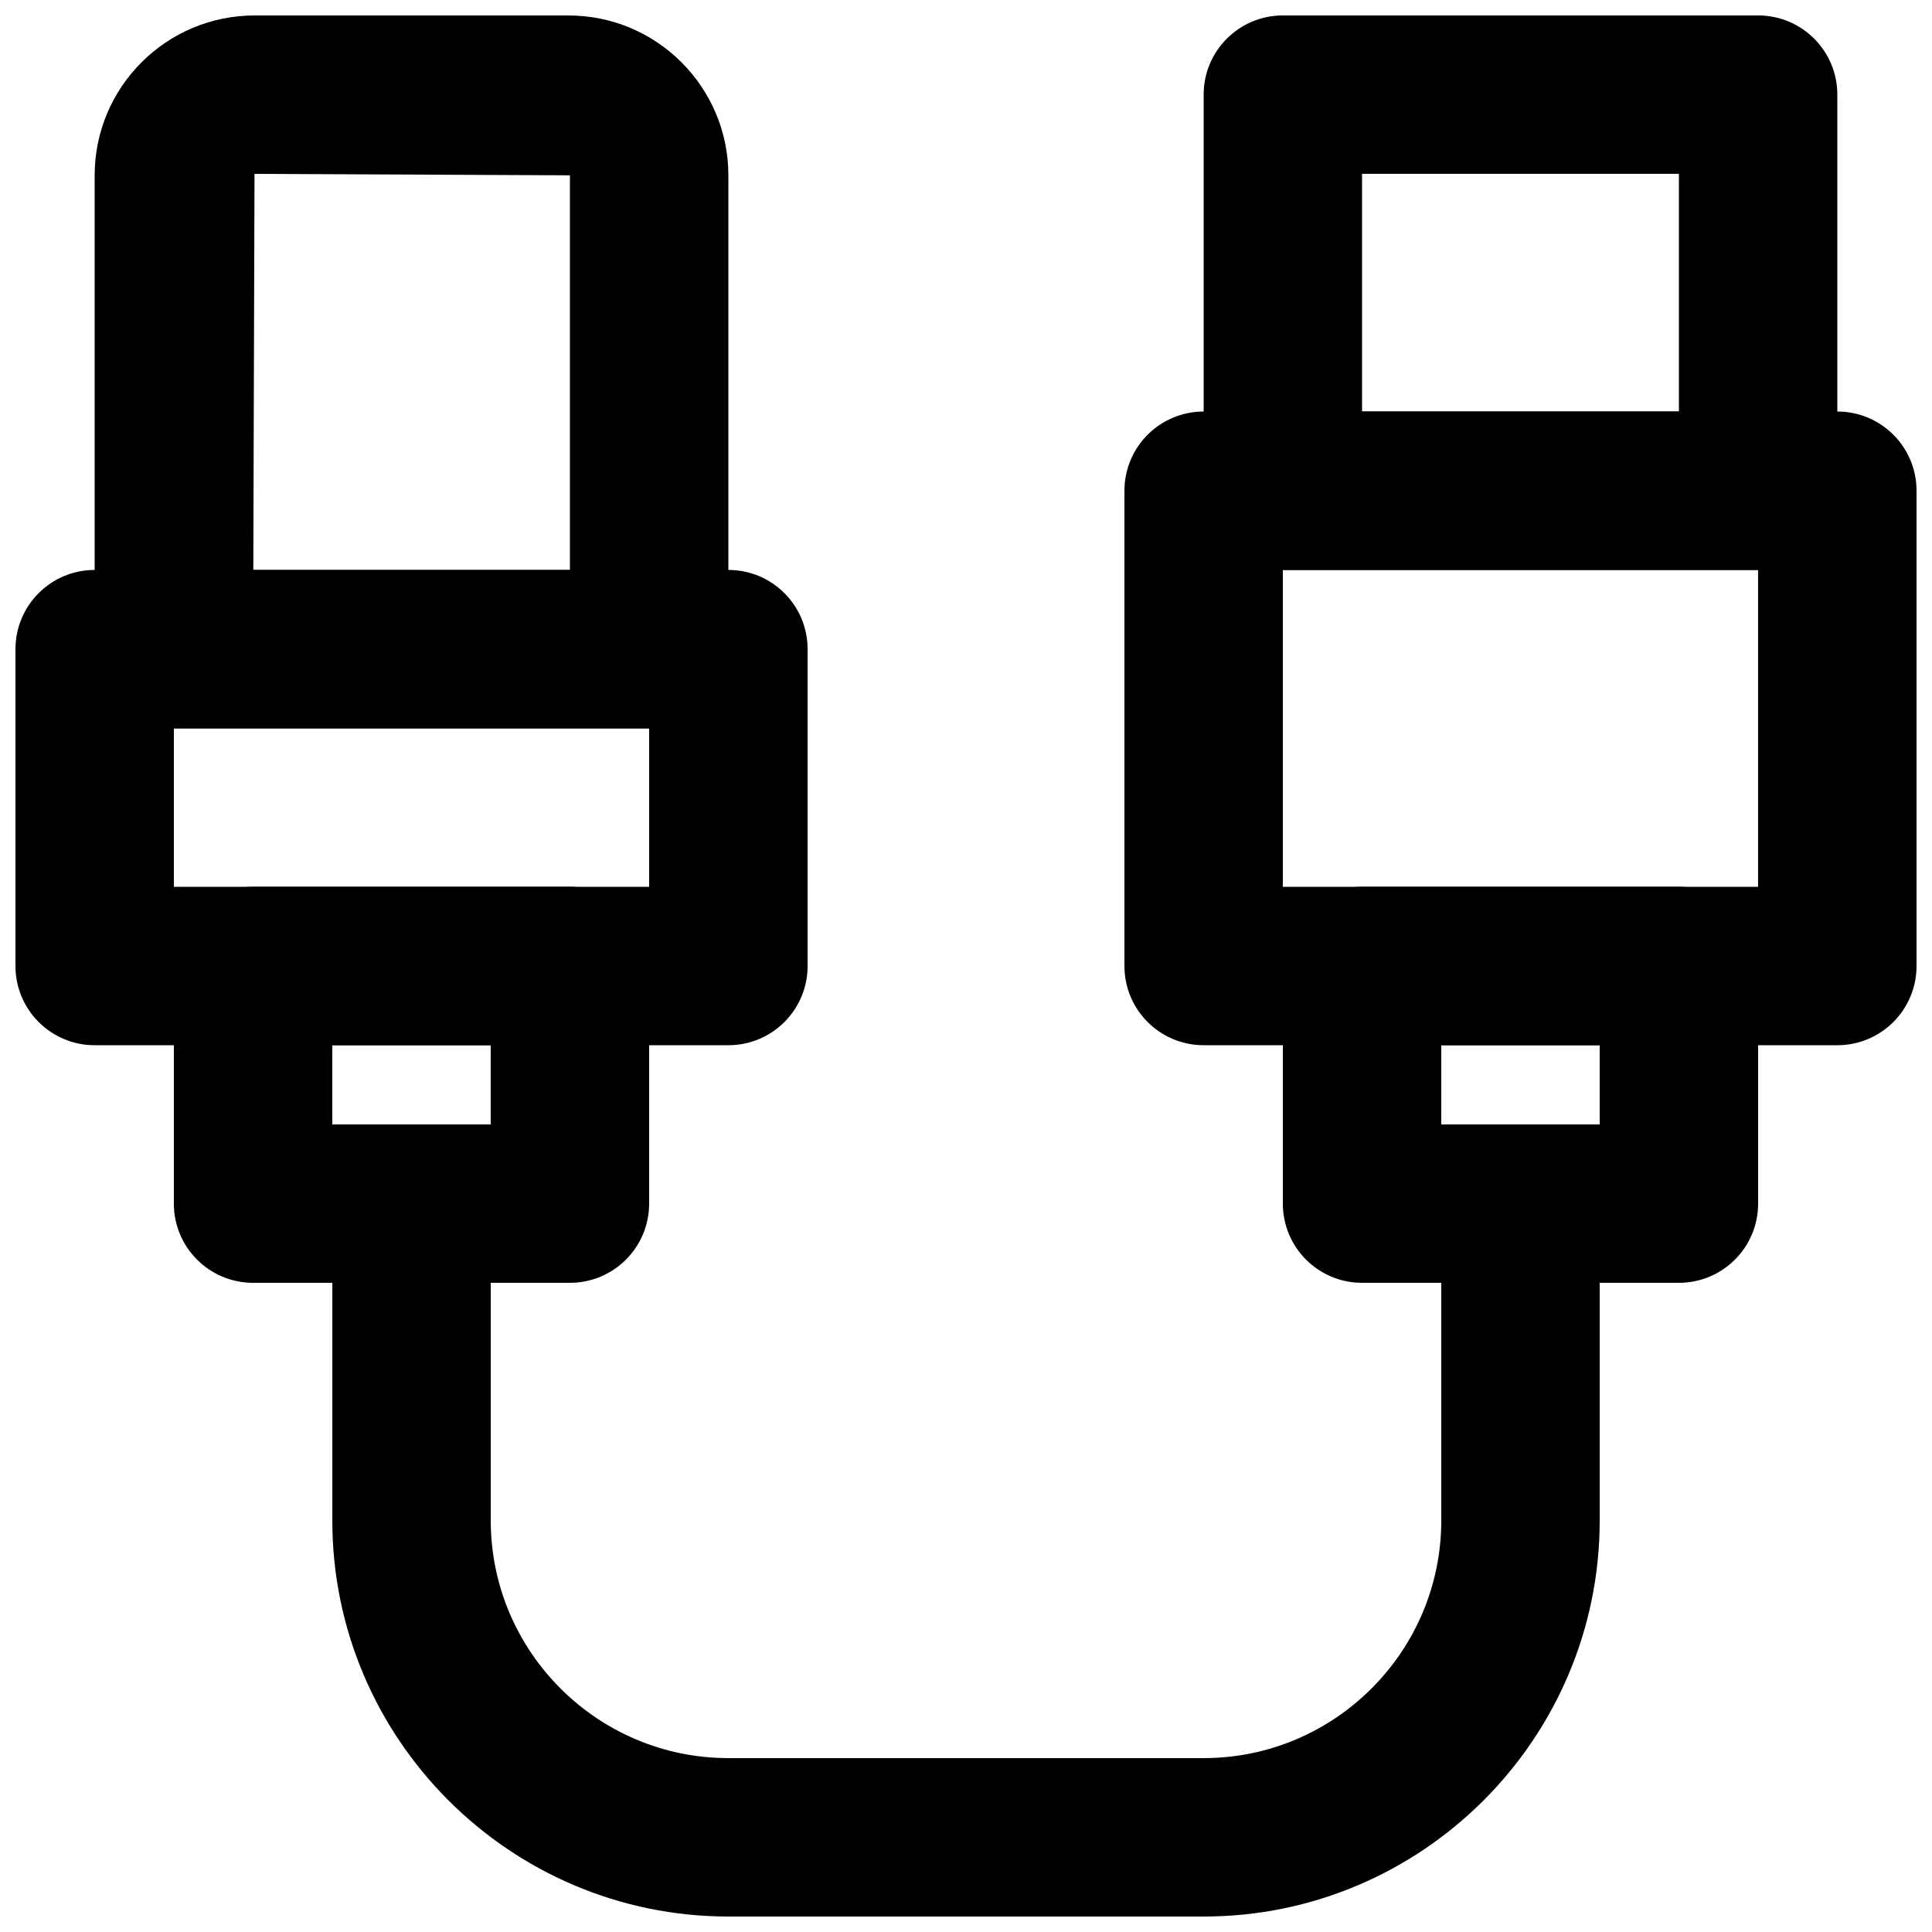
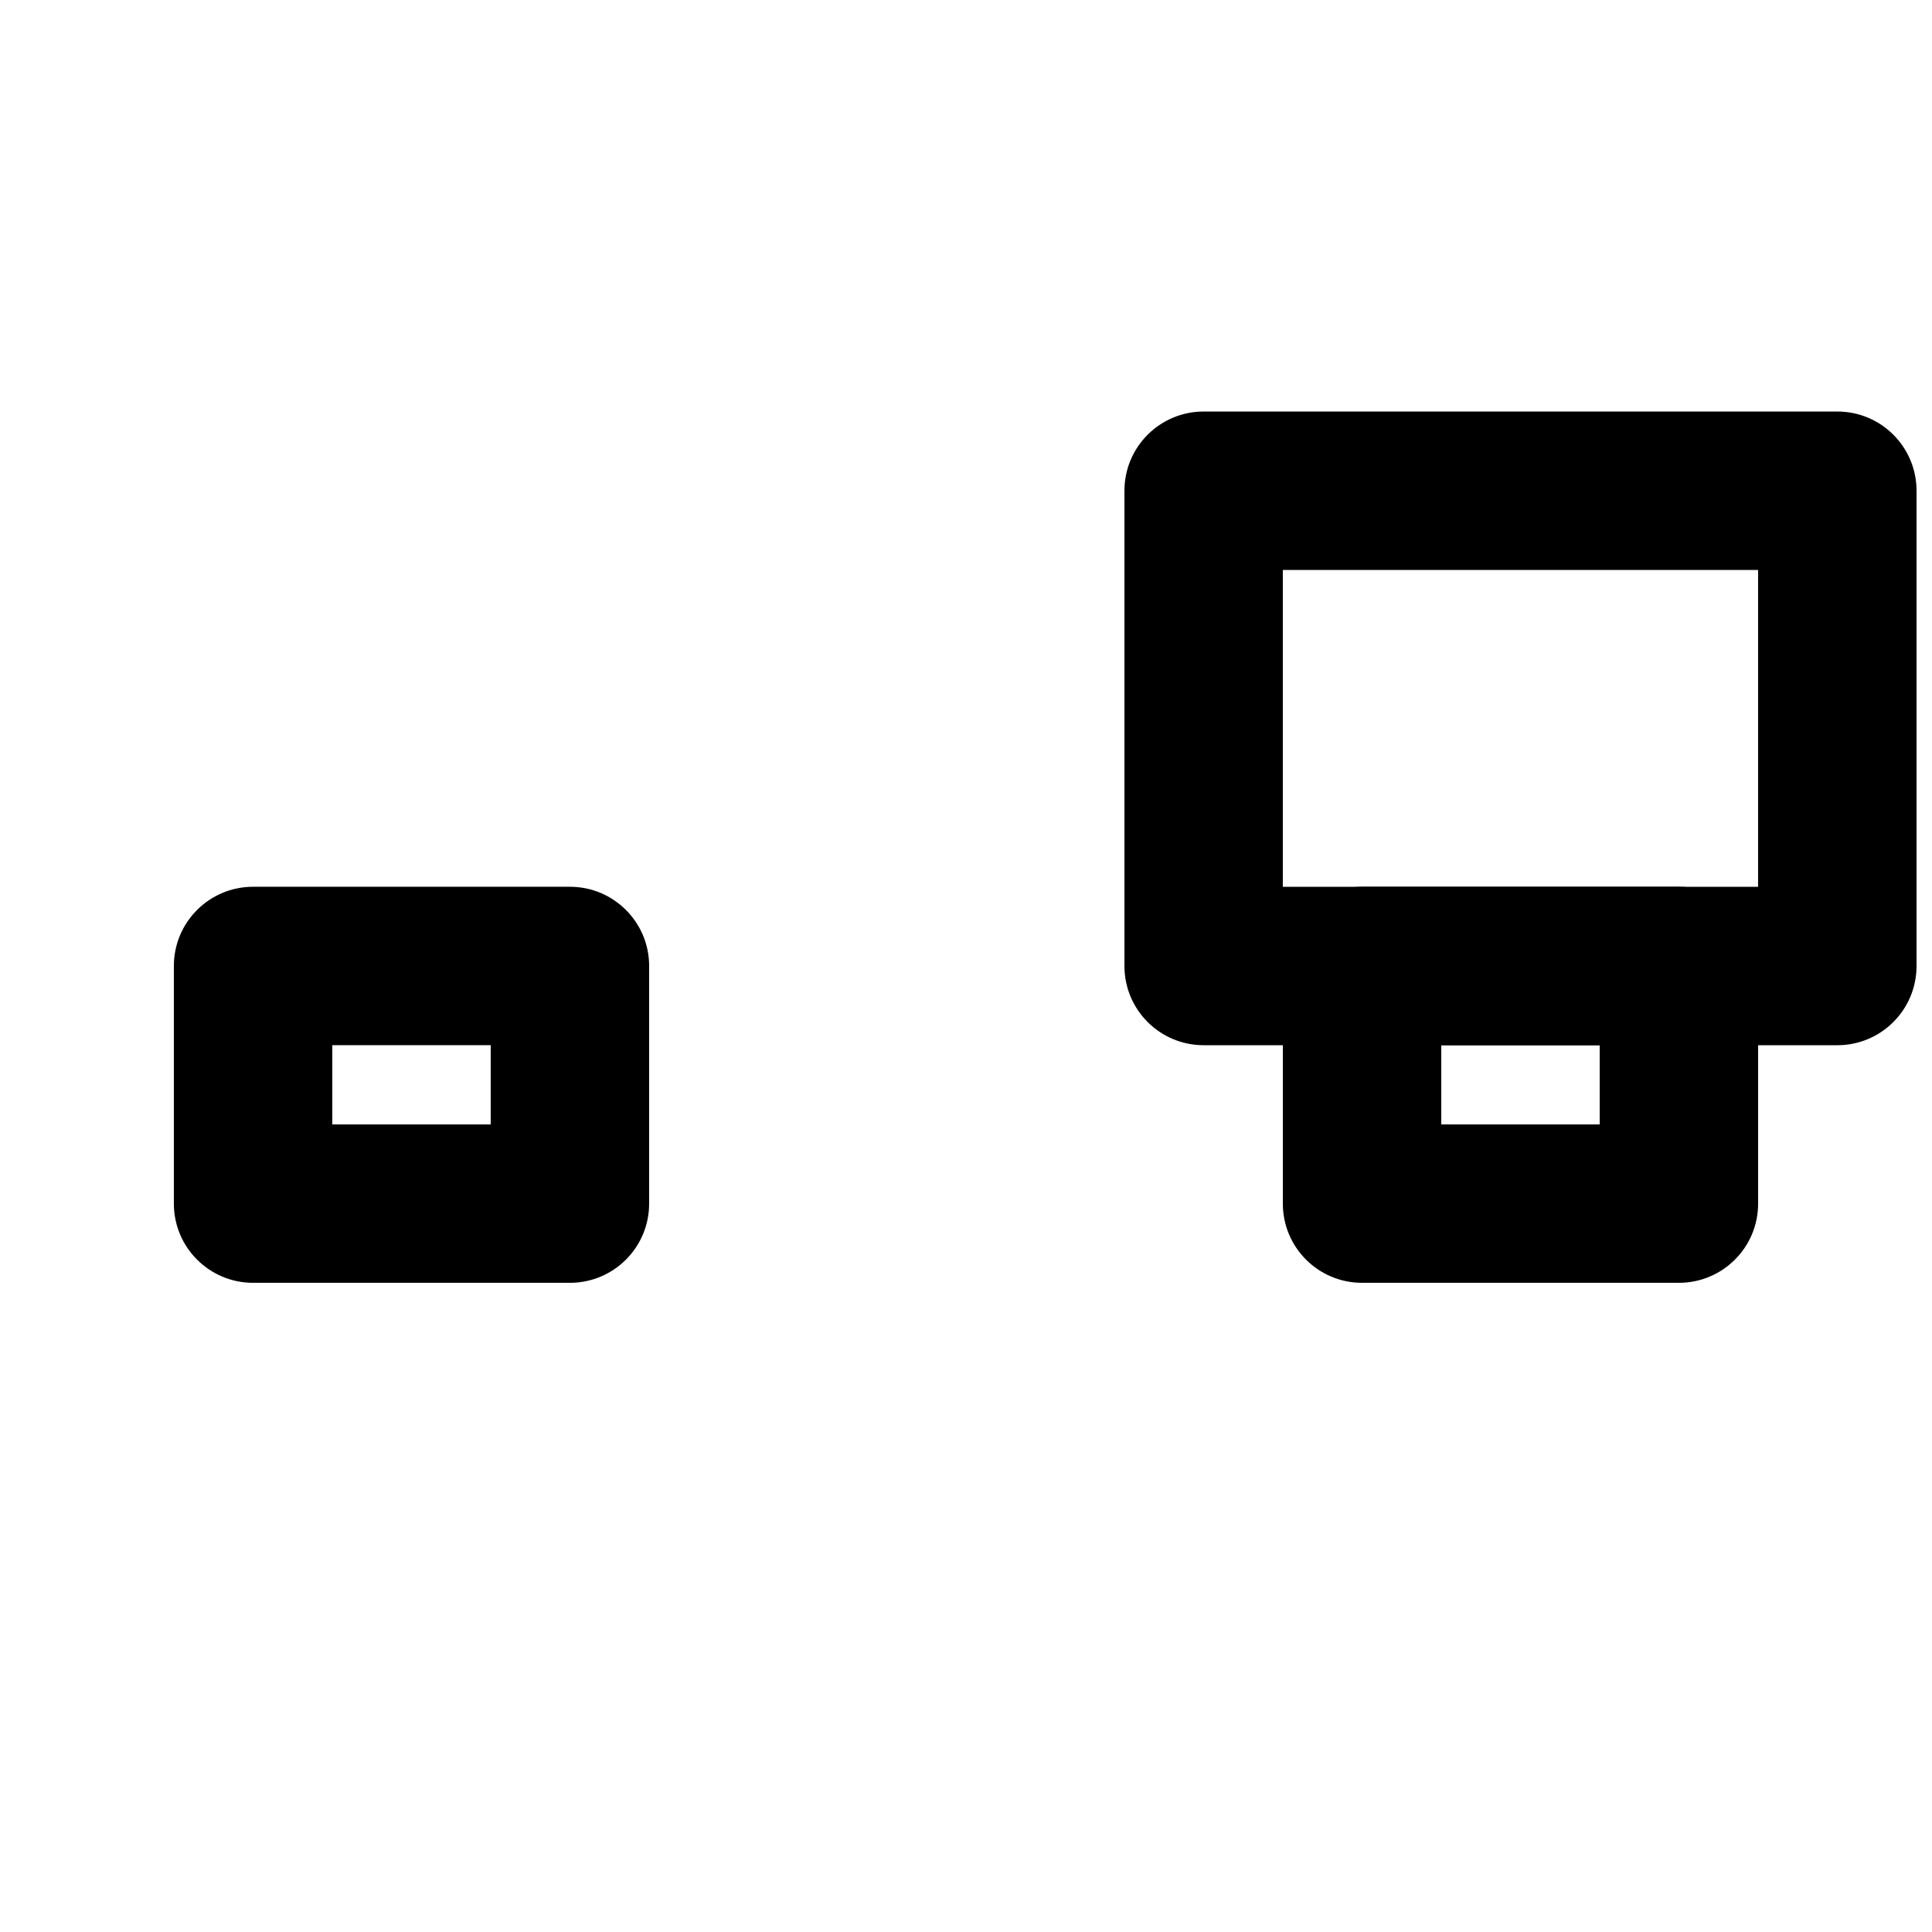
<svg xmlns="http://www.w3.org/2000/svg" width="800px" height="800px" version="1.1" viewBox="144 144 512 512">
  <defs>
    <clipPath id="e">
-       <path d="m148.09 295h210.91v126h-210.91z" />
+       <path d="m148.09 295h210.91h-210.91z" />
    </clipPath>
    <clipPath id="d">
      <path d="m169 148.09h169v189.91h-169z" />
    </clipPath>
    <clipPath id="c">
      <path d="m441 253h210.9v168h-210.9z" />
    </clipPath>
    <clipPath id="b">
      <path d="m462 148.09h169v147.91h-169z" />
    </clipPath>
    <clipPath id="a">
      <path d="m232 441h336v210.9h-336z" />
    </clipPath>
  </defs>
  <g clip-path="url(#e)">
-     <path d="m190.08 379.01h125.95v-41.984h-125.95zm146.95 41.984h-167.94c-11.586 0-20.992-9.387-20.992-20.992v-83.969c0-11.609 9.406-20.992 20.992-20.992h167.94c11.586 0 20.992 9.383 20.992 20.992v83.969c0 11.605-9.406 20.992-20.992 20.992z" fill-rule="evenodd" />
-   </g>
+     </g>
  <g clip-path="url(#d)">
-     <path d="m211.13 295.04h83.906v-104.58l-83.59-0.379zm104.9 41.984h-125.95c-11.586 0-20.992-9.383-20.992-20.992v-125.57c0-23.367 19-42.363 42.363-42.363h83.215c23.363 0 42.359 18.996 42.359 42.363v125.57c0 11.609-9.402 20.992-20.992 20.992z" fill-rule="evenodd" />
-   </g>
+     </g>
  <path d="m232.06 441.98h41.984v-20.992h-41.984zm62.977 41.98h-83.969c-11.59 0-20.992-9.383-20.992-20.988v-62.977c0-11.609 9.402-20.992 20.992-20.992h83.969c11.586 0 20.992 9.383 20.992 20.992v62.977c0 11.605-9.406 20.988-20.992 20.988z" fill-rule="evenodd" />
  <g clip-path="url(#c)">
    <path d="m483.96 379.01h125.95v-83.969h-125.95zm146.95 41.984h-167.93c-11.59 0-20.992-9.387-20.992-20.992v-125.95c0-11.609 9.402-20.992 20.992-20.992h167.93c11.59 0 20.992 9.383 20.992 20.992v125.95c0 11.605-9.402 20.992-20.992 20.992z" fill-rule="evenodd" />
  </g>
  <g clip-path="url(#b)">
-     <path d="m504.96 253.05h83.969v-62.977h-83.969zm104.96 41.984h-125.95c-11.586 0-20.988-9.383-20.988-20.992v-104.96c0-11.609 9.402-20.992 20.988-20.992h125.95c11.59 0 20.992 9.383 20.992 20.992v104.96c0 11.609-9.402 20.992-20.992 20.992z" fill-rule="evenodd" />
-   </g>
+     </g>
  <path d="m525.95 441.98h41.984v-20.992h-41.984zm62.977 41.98h-83.969c-11.586 0-20.992-9.383-20.992-20.988v-62.977c0-11.609 9.406-20.992 20.992-20.992h83.969c11.59 0 20.992 9.383 20.992 20.992v62.977c0 11.605-9.402 20.988-20.992 20.988z" fill-rule="evenodd" />
  <g clip-path="url(#a)">
-     <path d="m462.98 651.9h-125.95c-57.875 0-104.96-47.086-104.96-104.96v-83.965c0-11.609 9.402-20.992 20.992-20.992 11.586 0 20.992 9.383 20.992 20.992v83.965c0 34.723 28.254 62.977 62.977 62.977h125.95c34.719 0 62.973-28.254 62.973-62.977v-83.965c0-11.609 9.406-20.992 20.992-20.992 11.59 0 20.992 9.383 20.992 20.992v83.965c0 57.875-47.082 104.96-104.96 104.96" fill-rule="evenodd" />
-   </g>
+     </g>
</svg>